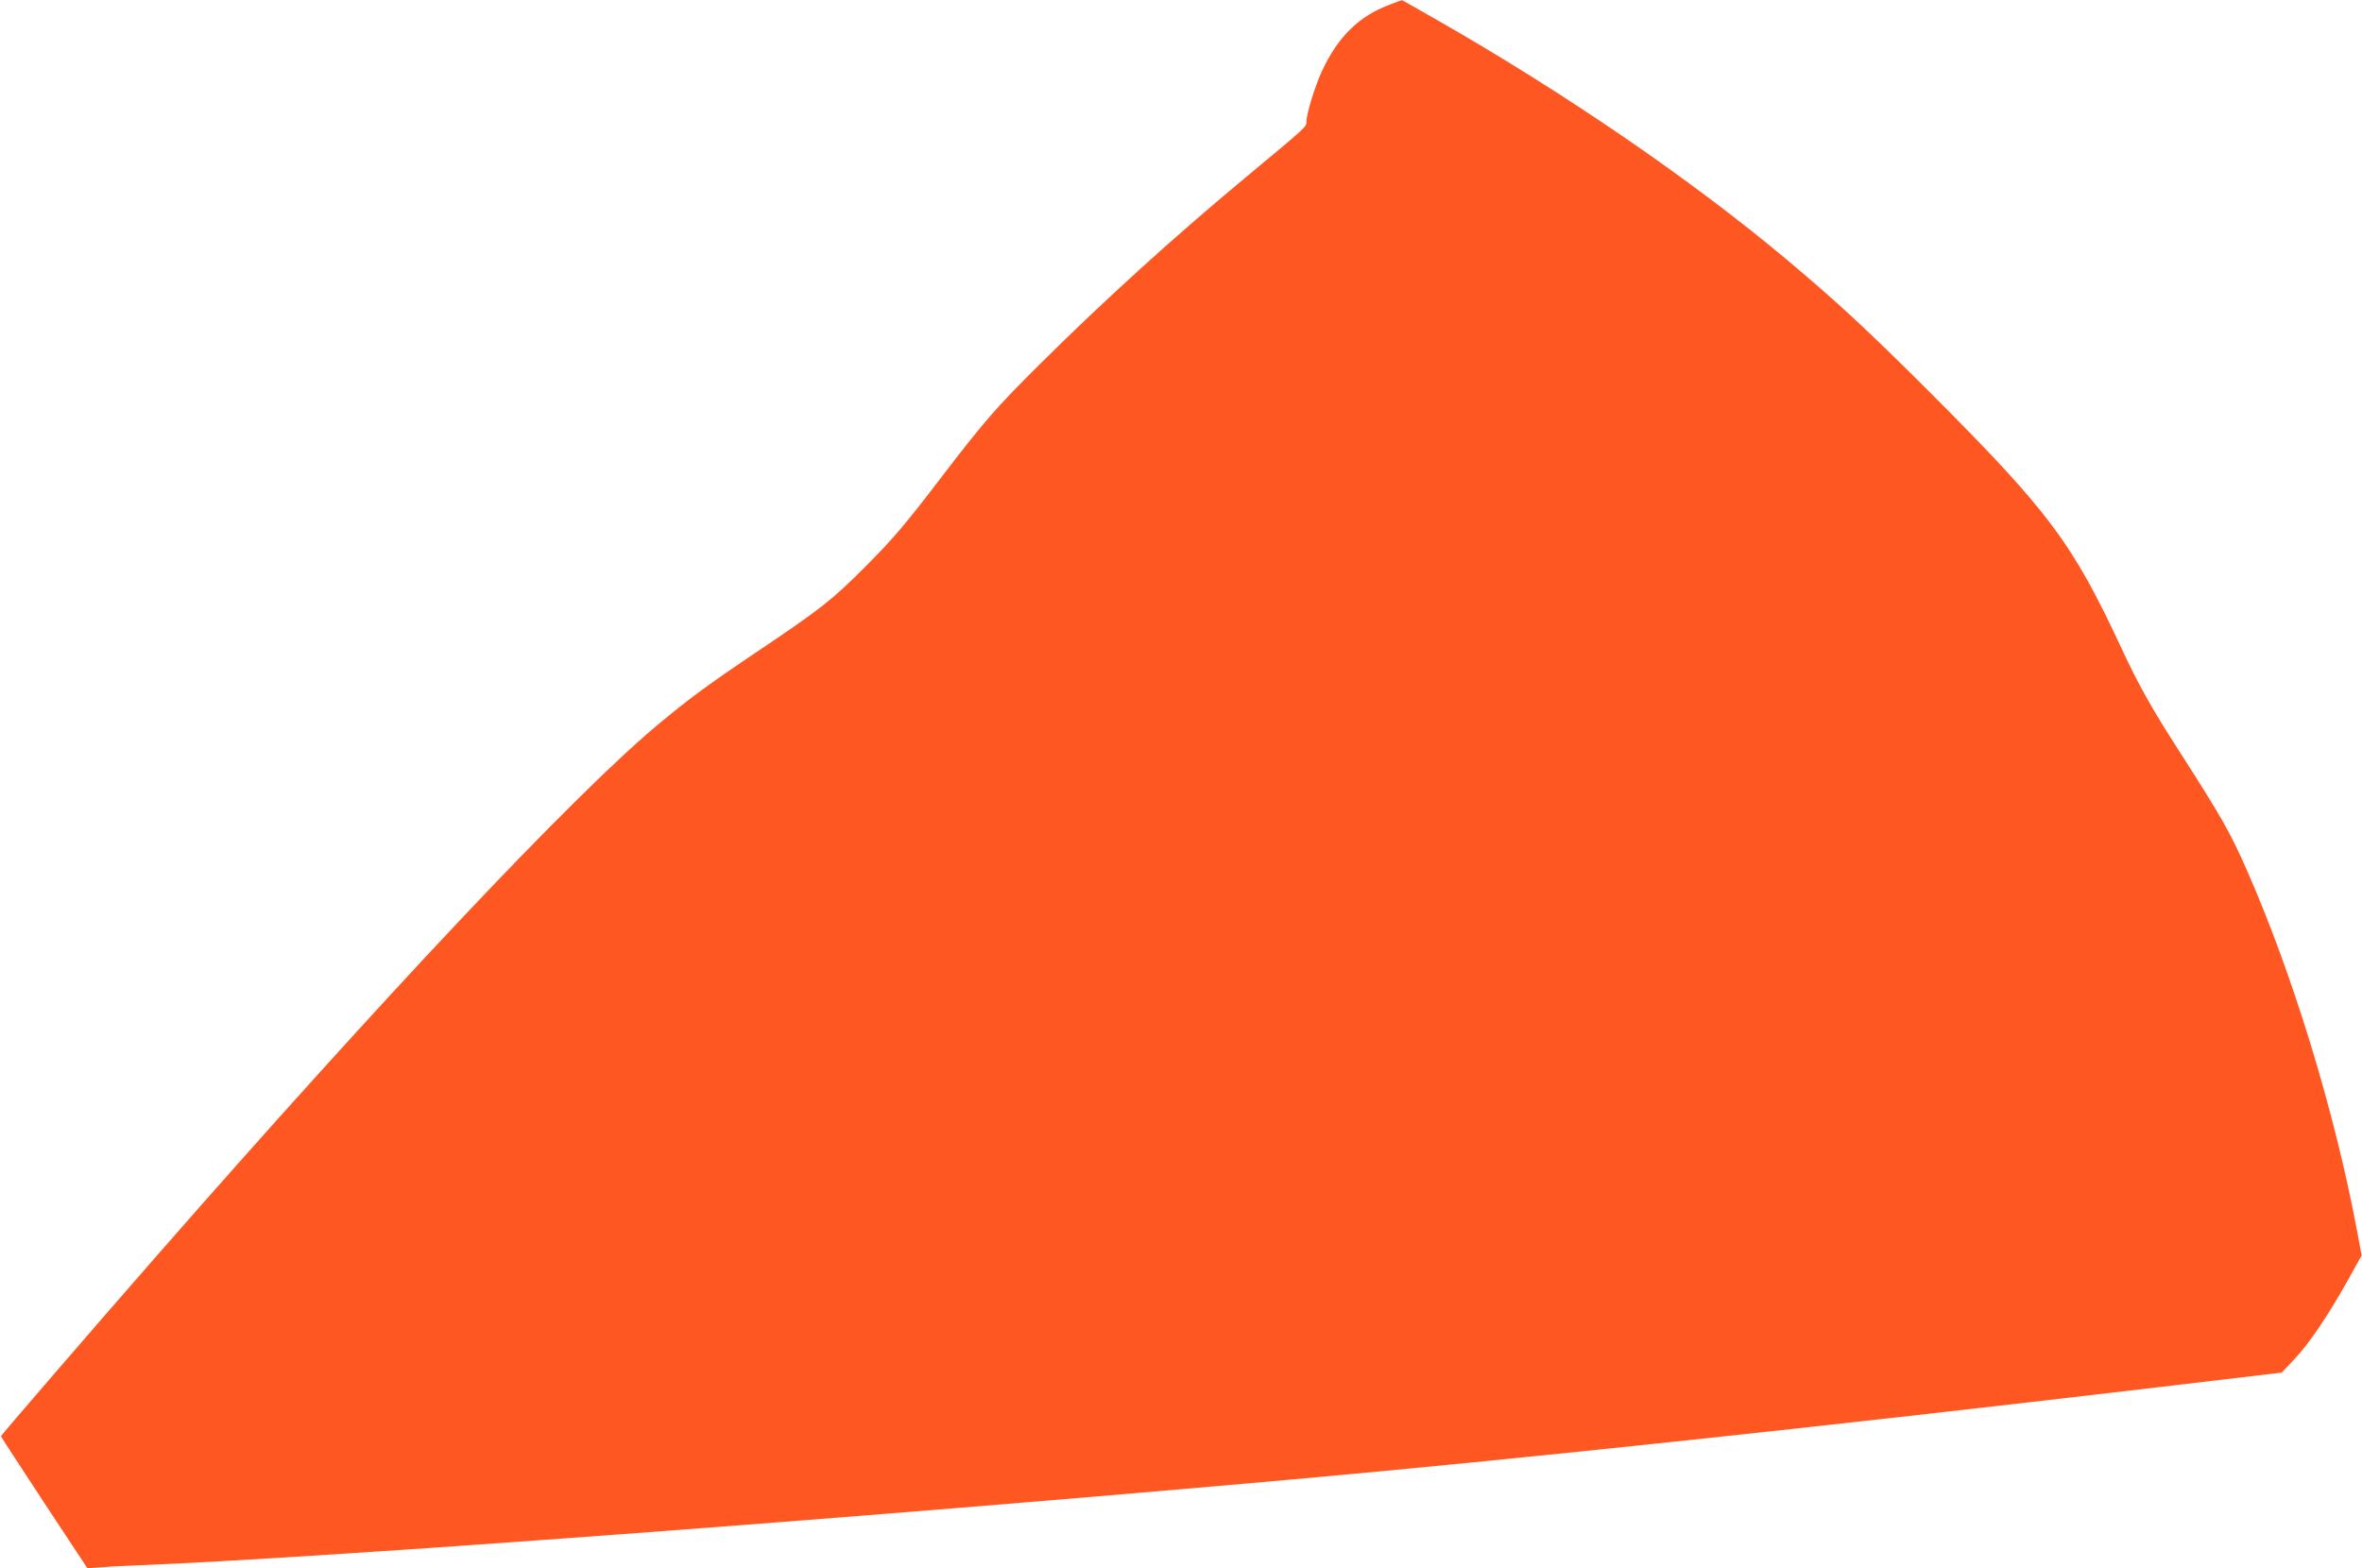
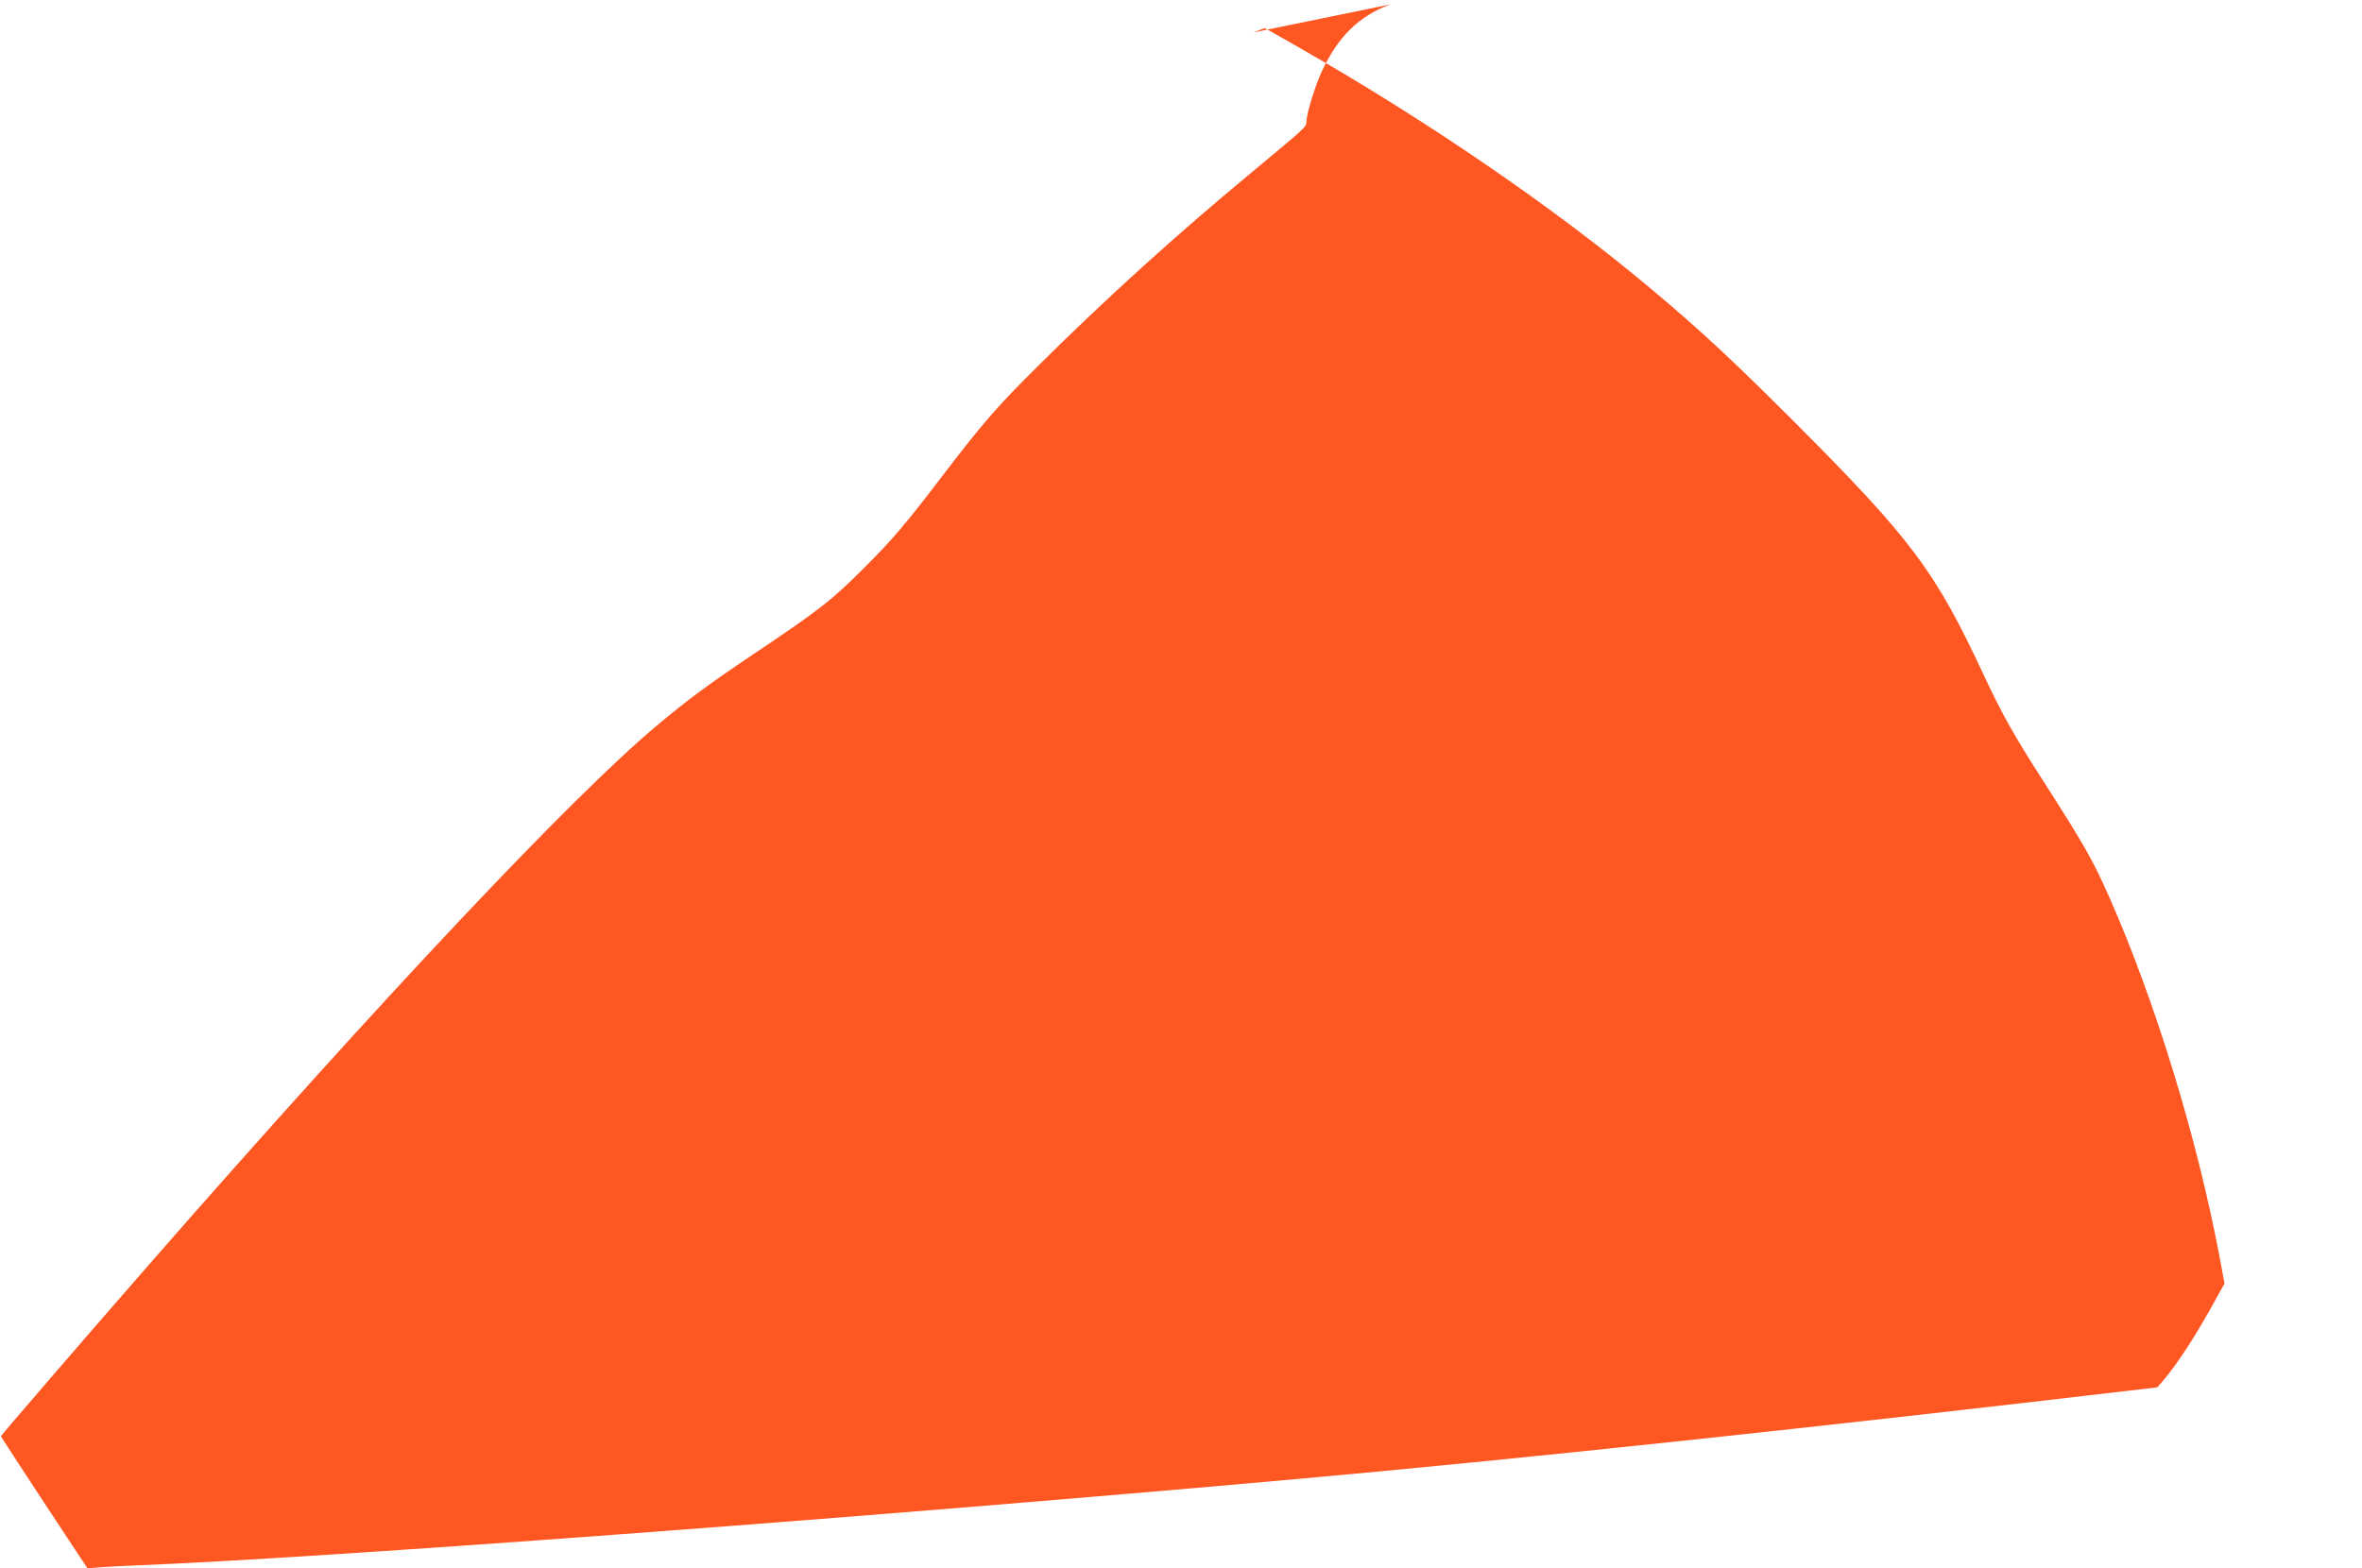
<svg xmlns="http://www.w3.org/2000/svg" version="1.0" width="1280pt" height="850pt" viewBox="0 0 1280 850" preserveAspectRatio="xMidYMid meet">
  <g transform="translate(0,850) scale(0.1,-0.1)" fill="#ff5722" stroke="none">
-     <path d="M7534 8476 c-169 -63 -281 -172 -369 -359 -37 -78 -85 -234 -85 -275 0 -30 4 -26 -305 -283 -410 -340 -782 -678 -1140 -1033 -232 -230 -302 -311 -513 -586 -218 -286 -282 -361 -442 -521 -171 -171 -234 -221 -578 -452 -265 -178 -368 -254 -544 -401 -461 -387 -1479 -1467 -2729 -2896 -320 -366 -824 -950 -824 -955 0 -2 105 -164 234 -360 l235 -356 60 5 c34 3 126 8 206 11 1009 40 3906 255 6265 466 1200 107 2839 281 4685 499 l675 80 68 72 c79 83 182 235 290 428 l75 135 -28 150 c-122 643 -346 1375 -595 1941 -91 205 -134 281 -360 634 -156 242 -224 364 -317 563 -268 576 -393 743 -1042 1393 -338 337 -496 484 -776 719 -511 428 -1194 897 -1881 1290 -110 63 -201 115 -202 114 -1 0 -30 -10 -63 -23z" />
+     <path d="M7534 8476 c-169 -63 -281 -172 -369 -359 -37 -78 -85 -234 -85 -275 0 -30 4 -26 -305 -283 -410 -340 -782 -678 -1140 -1033 -232 -230 -302 -311 -513 -586 -218 -286 -282 -361 -442 -521 -171 -171 -234 -221 -578 -452 -265 -178 -368 -254 -544 -401 -461 -387 -1479 -1467 -2729 -2896 -320 -366 -824 -950 -824 -955 0 -2 105 -164 234 -360 l235 -356 60 5 c34 3 126 8 206 11 1009 40 3906 255 6265 466 1200 107 2839 281 4685 499 c79 83 182 235 290 428 l75 135 -28 150 c-122 643 -346 1375 -595 1941 -91 205 -134 281 -360 634 -156 242 -224 364 -317 563 -268 576 -393 743 -1042 1393 -338 337 -496 484 -776 719 -511 428 -1194 897 -1881 1290 -110 63 -201 115 -202 114 -1 0 -30 -10 -63 -23z" />
  </g>
</svg>